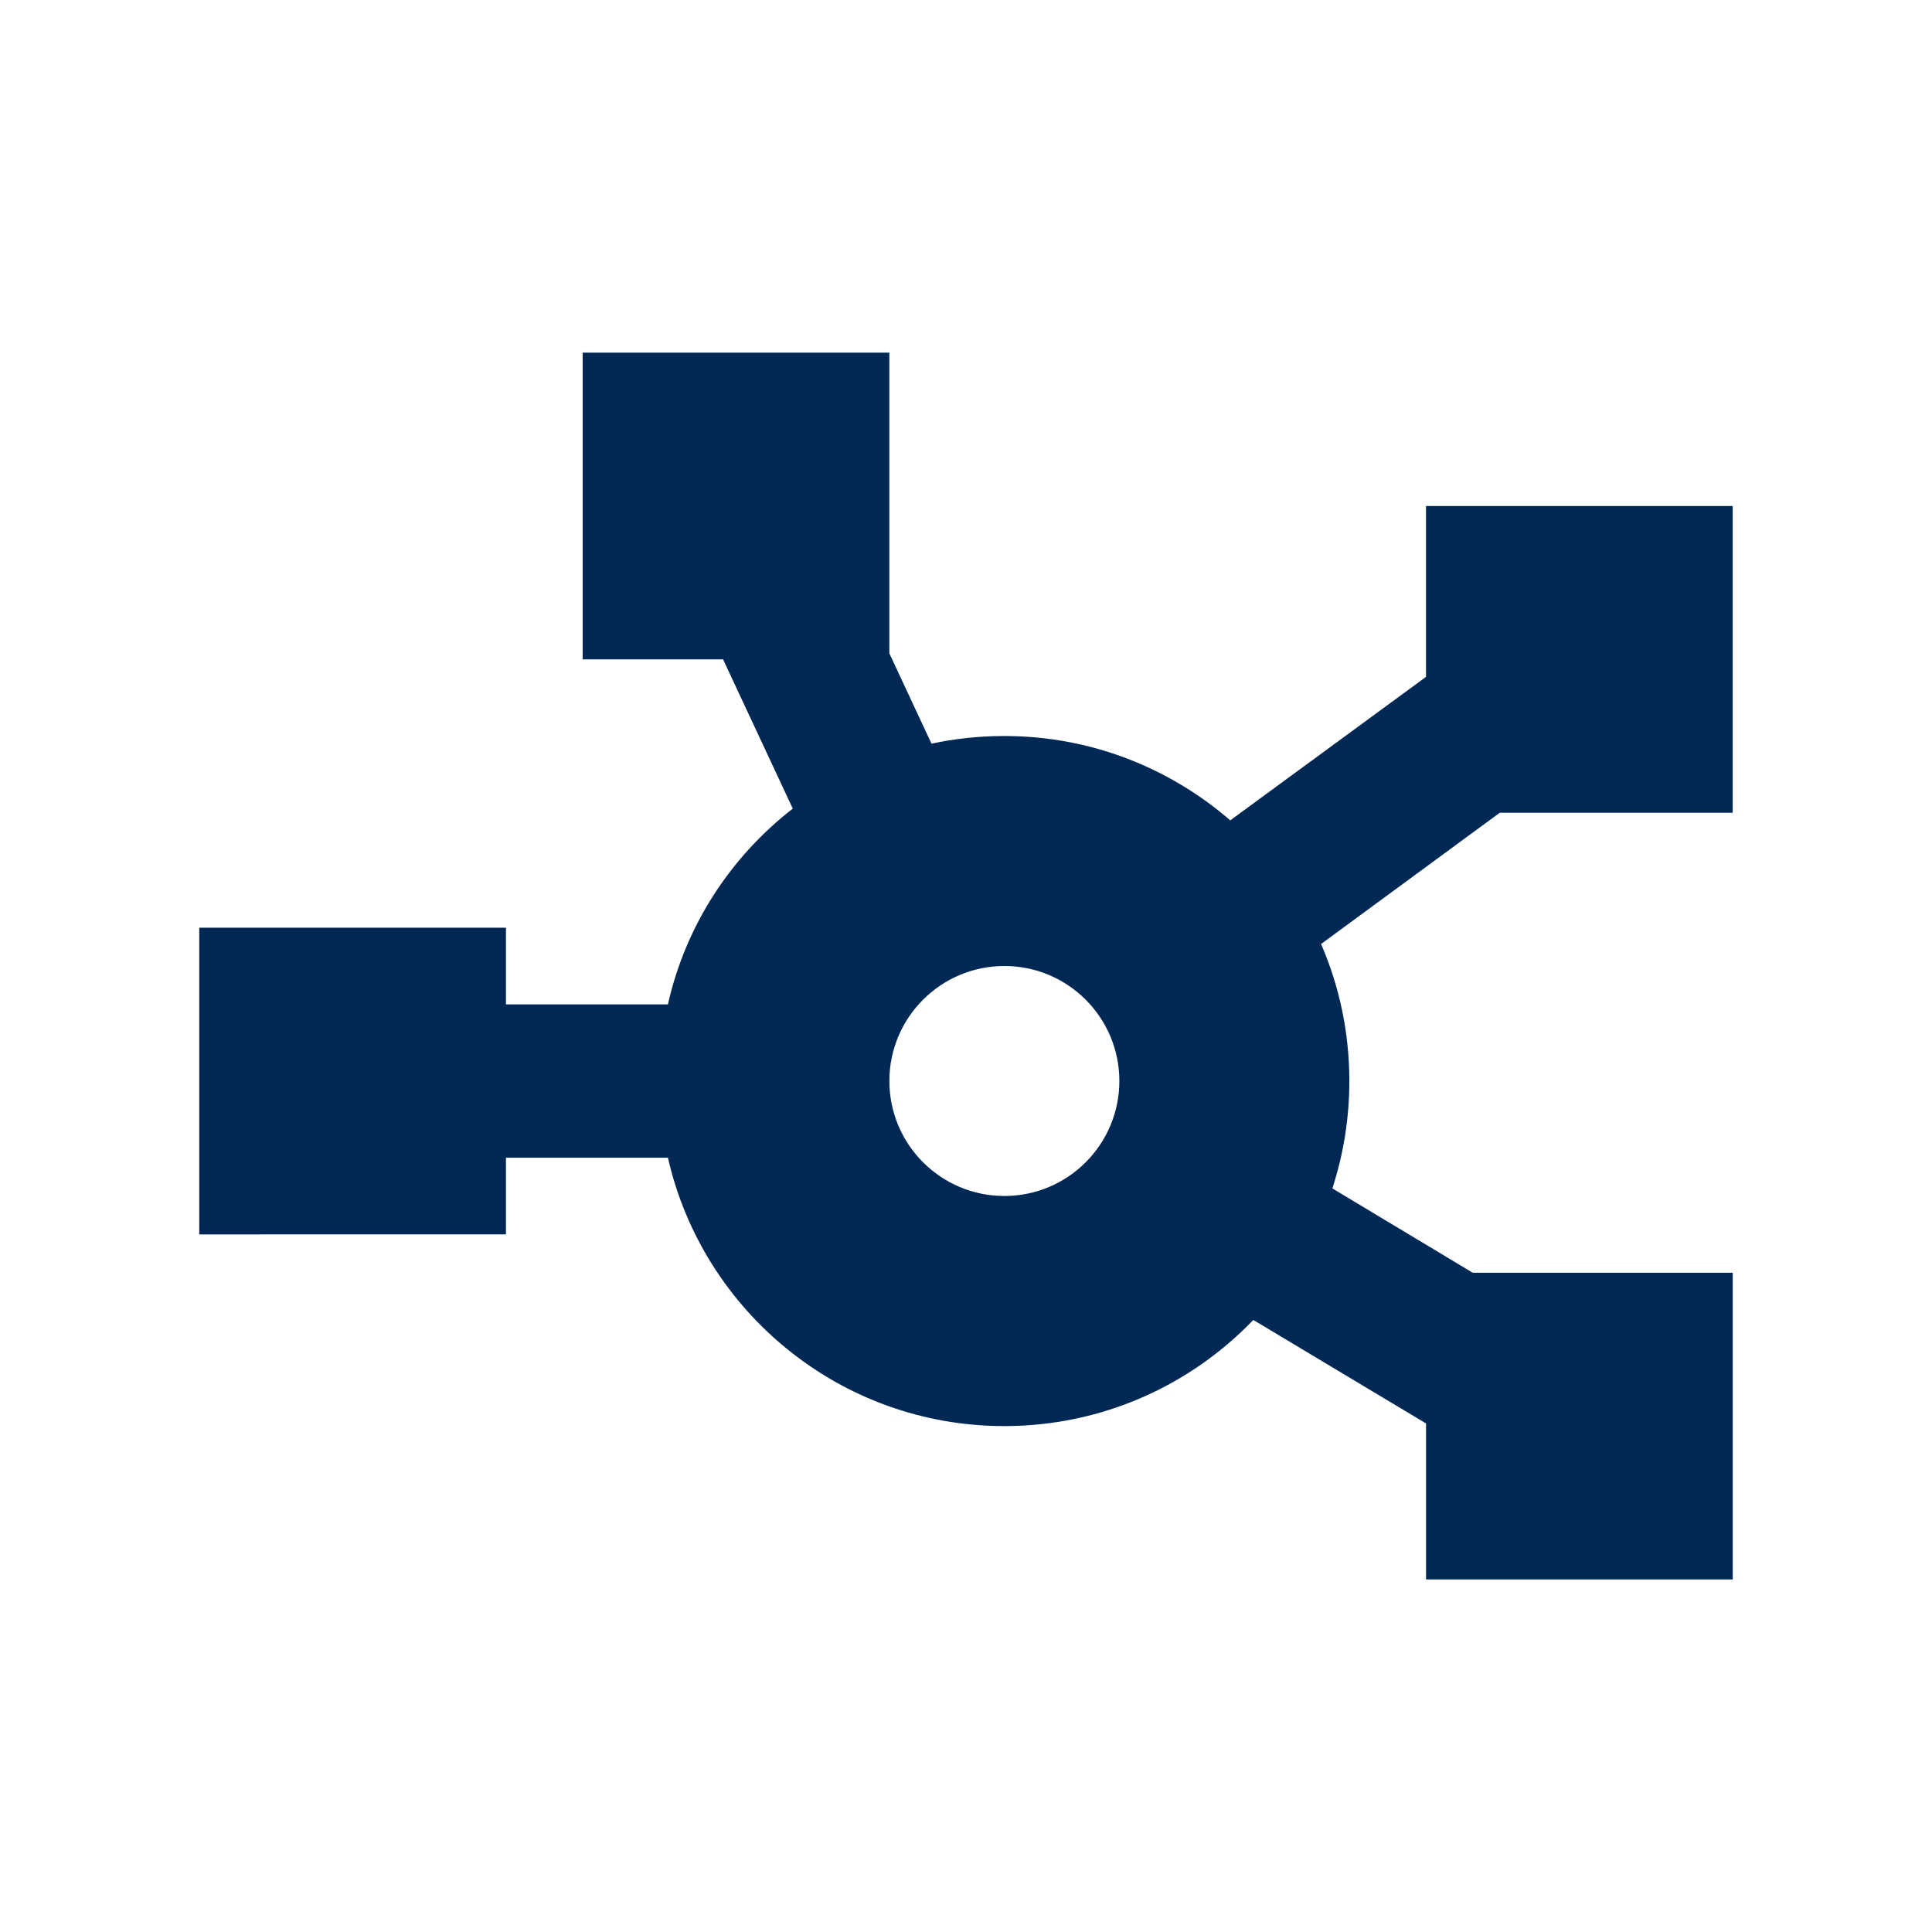
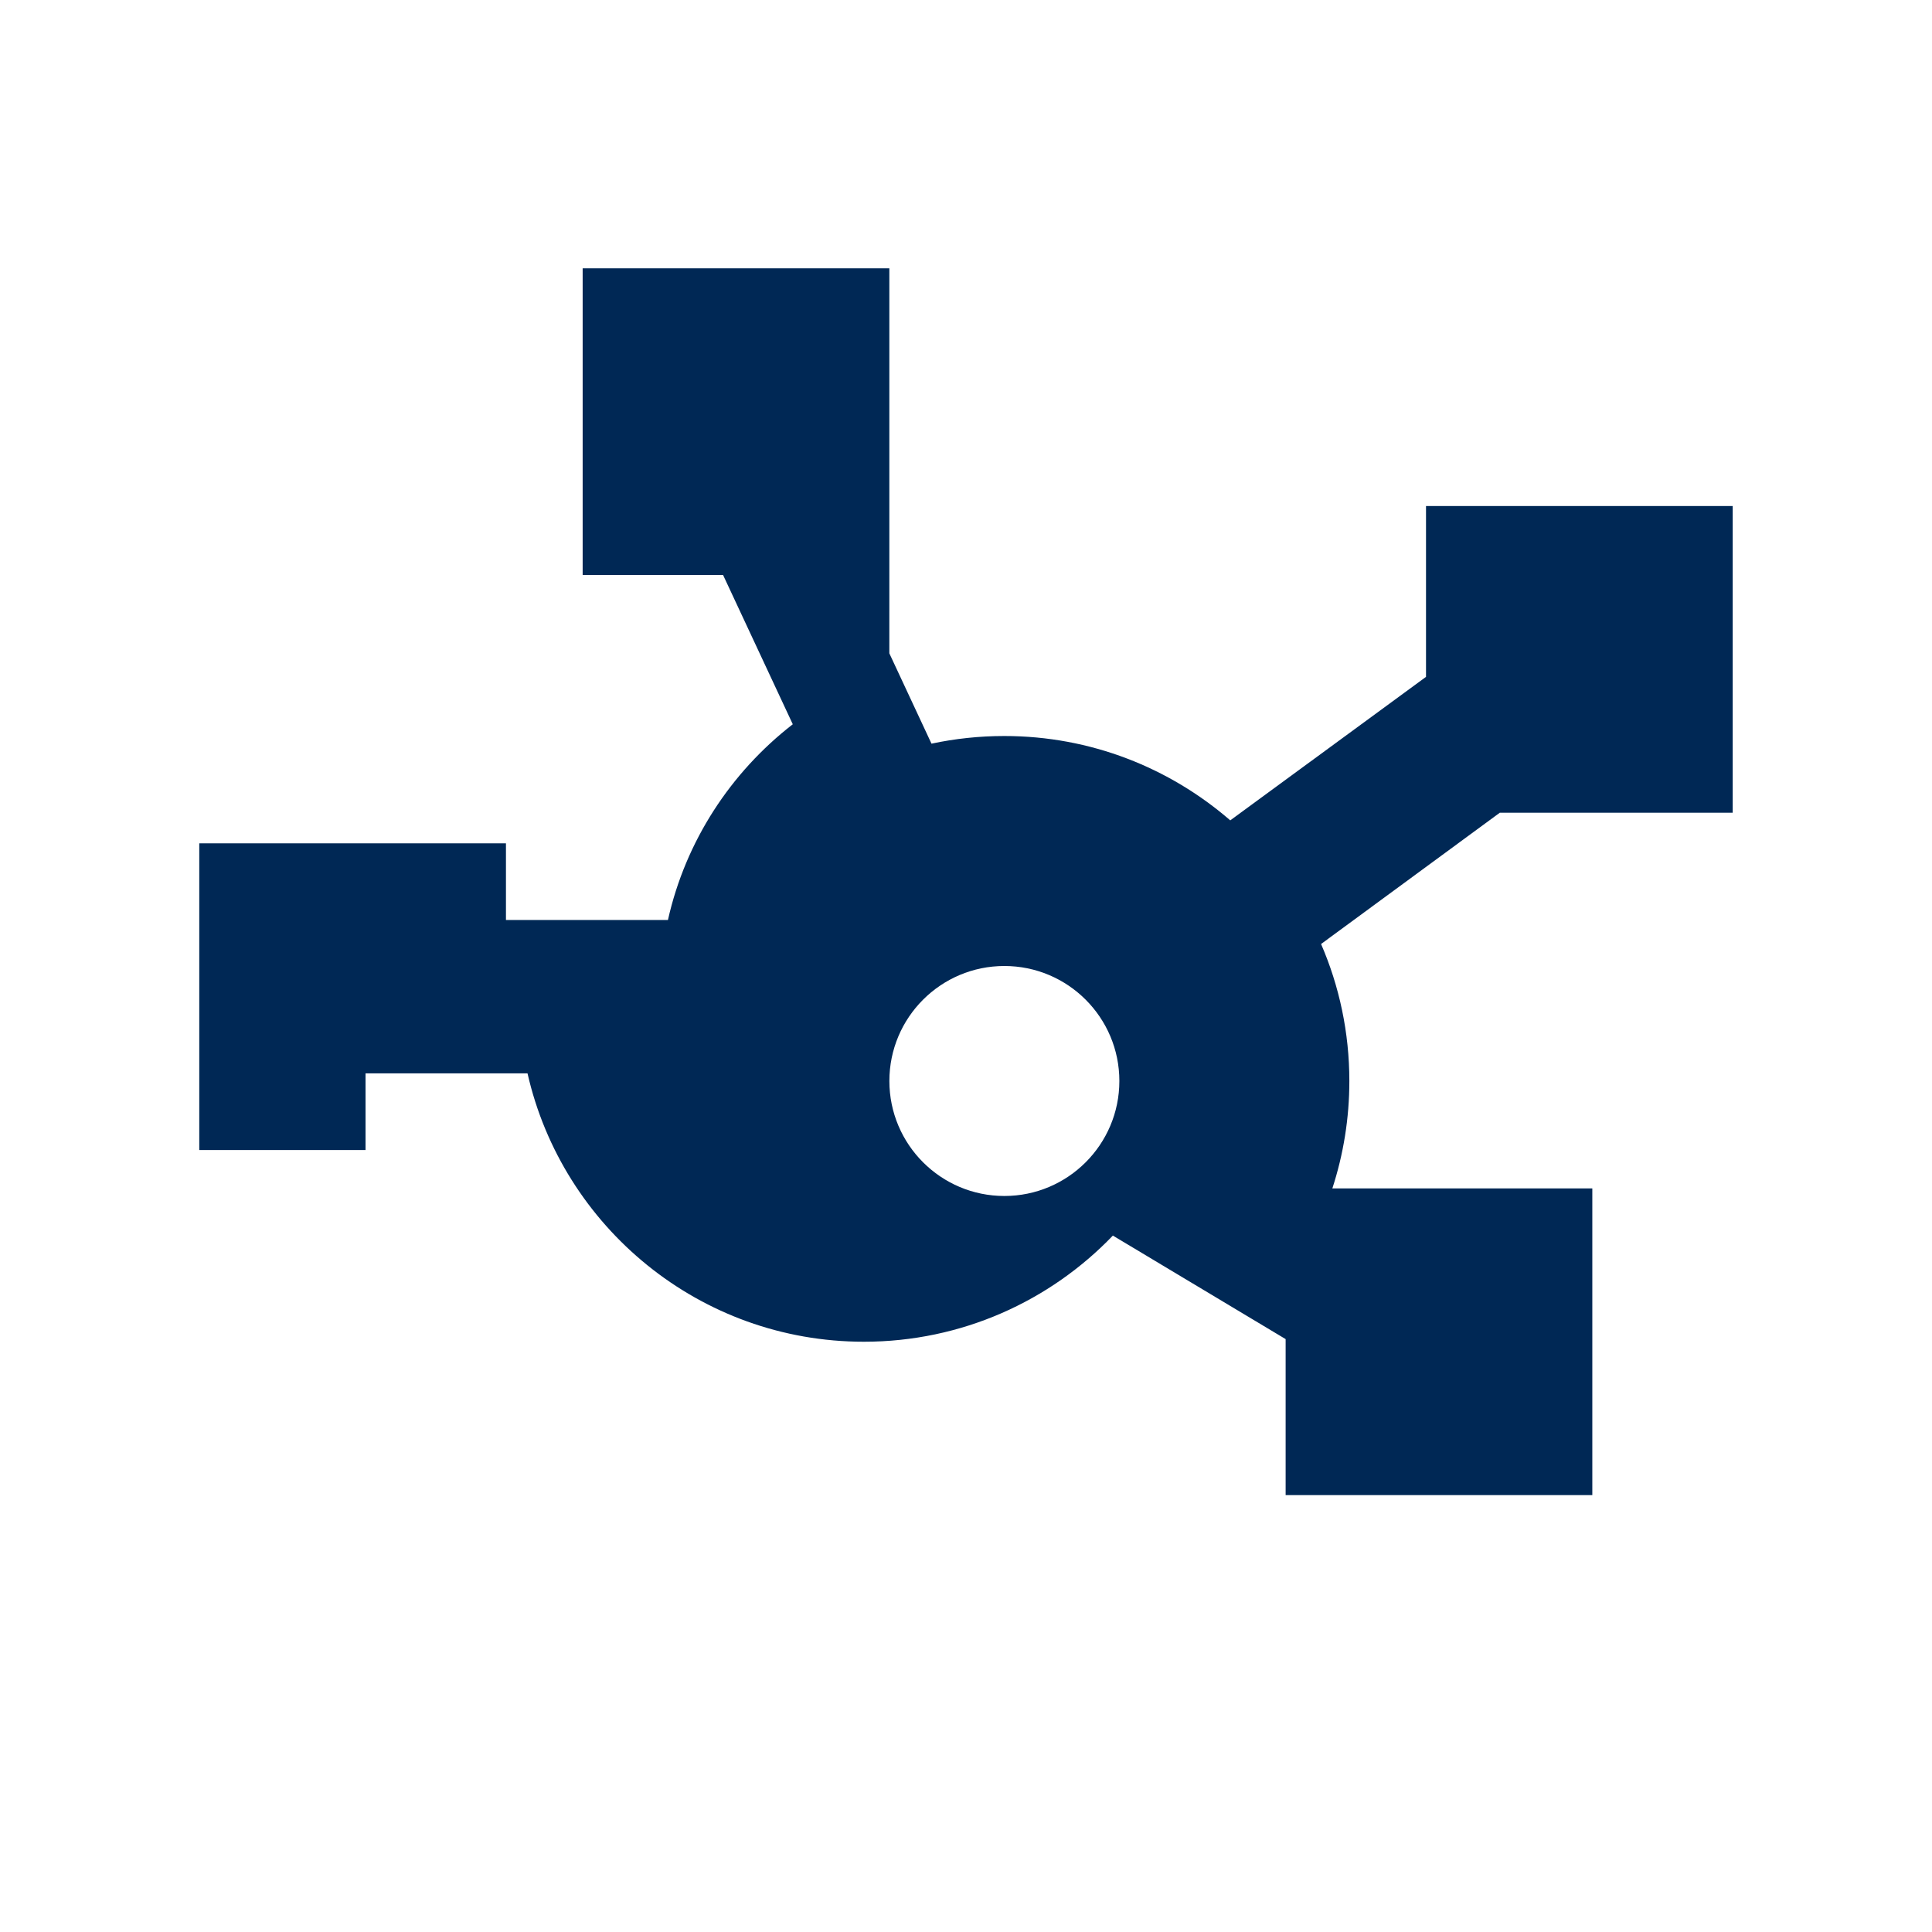
<svg xmlns="http://www.w3.org/2000/svg" id="Monotone" viewBox="0 0 500 500">
  <defs>
    <style>.cls-1{fill:#002855;}</style>
  </defs>
-   <path class="cls-1" d="m230.16,169.08l10.91,23.38c6.08-1.3,12.4-1.98,18.85-1.98,22.38,0,42.78,8.25,58.47,21.83l50.66-37.14v-44.21h79.37v79.37h-60.27l-46.26,33.98c4.71,10.85,7.32,22.88,7.32,35.47,0,9.67-1.55,19.04-4.4,27.78l36.34,21.83h67.28v79.37h-79.37v-40.37l-44.71-26.79c-16.25,16.93-39.13,27.47-64.43,27.47-42.48,0-78.01-29.7-87.06-69.45h-41.92v19.84H51.57v-79.37h79.37v19.84h41.92c4.59-20.46,16.25-38.2,32.31-50.66l-18.04-38.63h-36.34v-79.37h79.37v77.82Zm59.53,110.68c0-16.43-13.33-29.76-29.76-29.76s-29.76,13.33-29.76,29.76,13.33,29.76,29.76,29.76,29.76-13.33,29.76-29.76Z" />
+   <path class="cls-1" d="m230.16,169.08l10.91,23.38c6.08-1.3,12.4-1.98,18.85-1.98,22.38,0,42.78,8.25,58.47,21.83l50.66-37.14v-44.21h79.37v79.37h-60.27l-46.26,33.98c4.71,10.85,7.32,22.88,7.32,35.47,0,9.67-1.55,19.04-4.4,27.78h67.28v79.37h-79.37v-40.37l-44.71-26.79c-16.25,16.93-39.13,27.47-64.43,27.47-42.48,0-78.01-29.7-87.06-69.45h-41.92v19.84H51.57v-79.37h79.37v19.84h41.92c4.59-20.46,16.25-38.2,32.31-50.66l-18.04-38.63h-36.34v-79.37h79.37v77.82Zm59.53,110.68c0-16.43-13.33-29.76-29.76-29.76s-29.76,13.33-29.76,29.76,13.33,29.76,29.76,29.76,29.76-13.33,29.76-29.76Z" />
</svg>